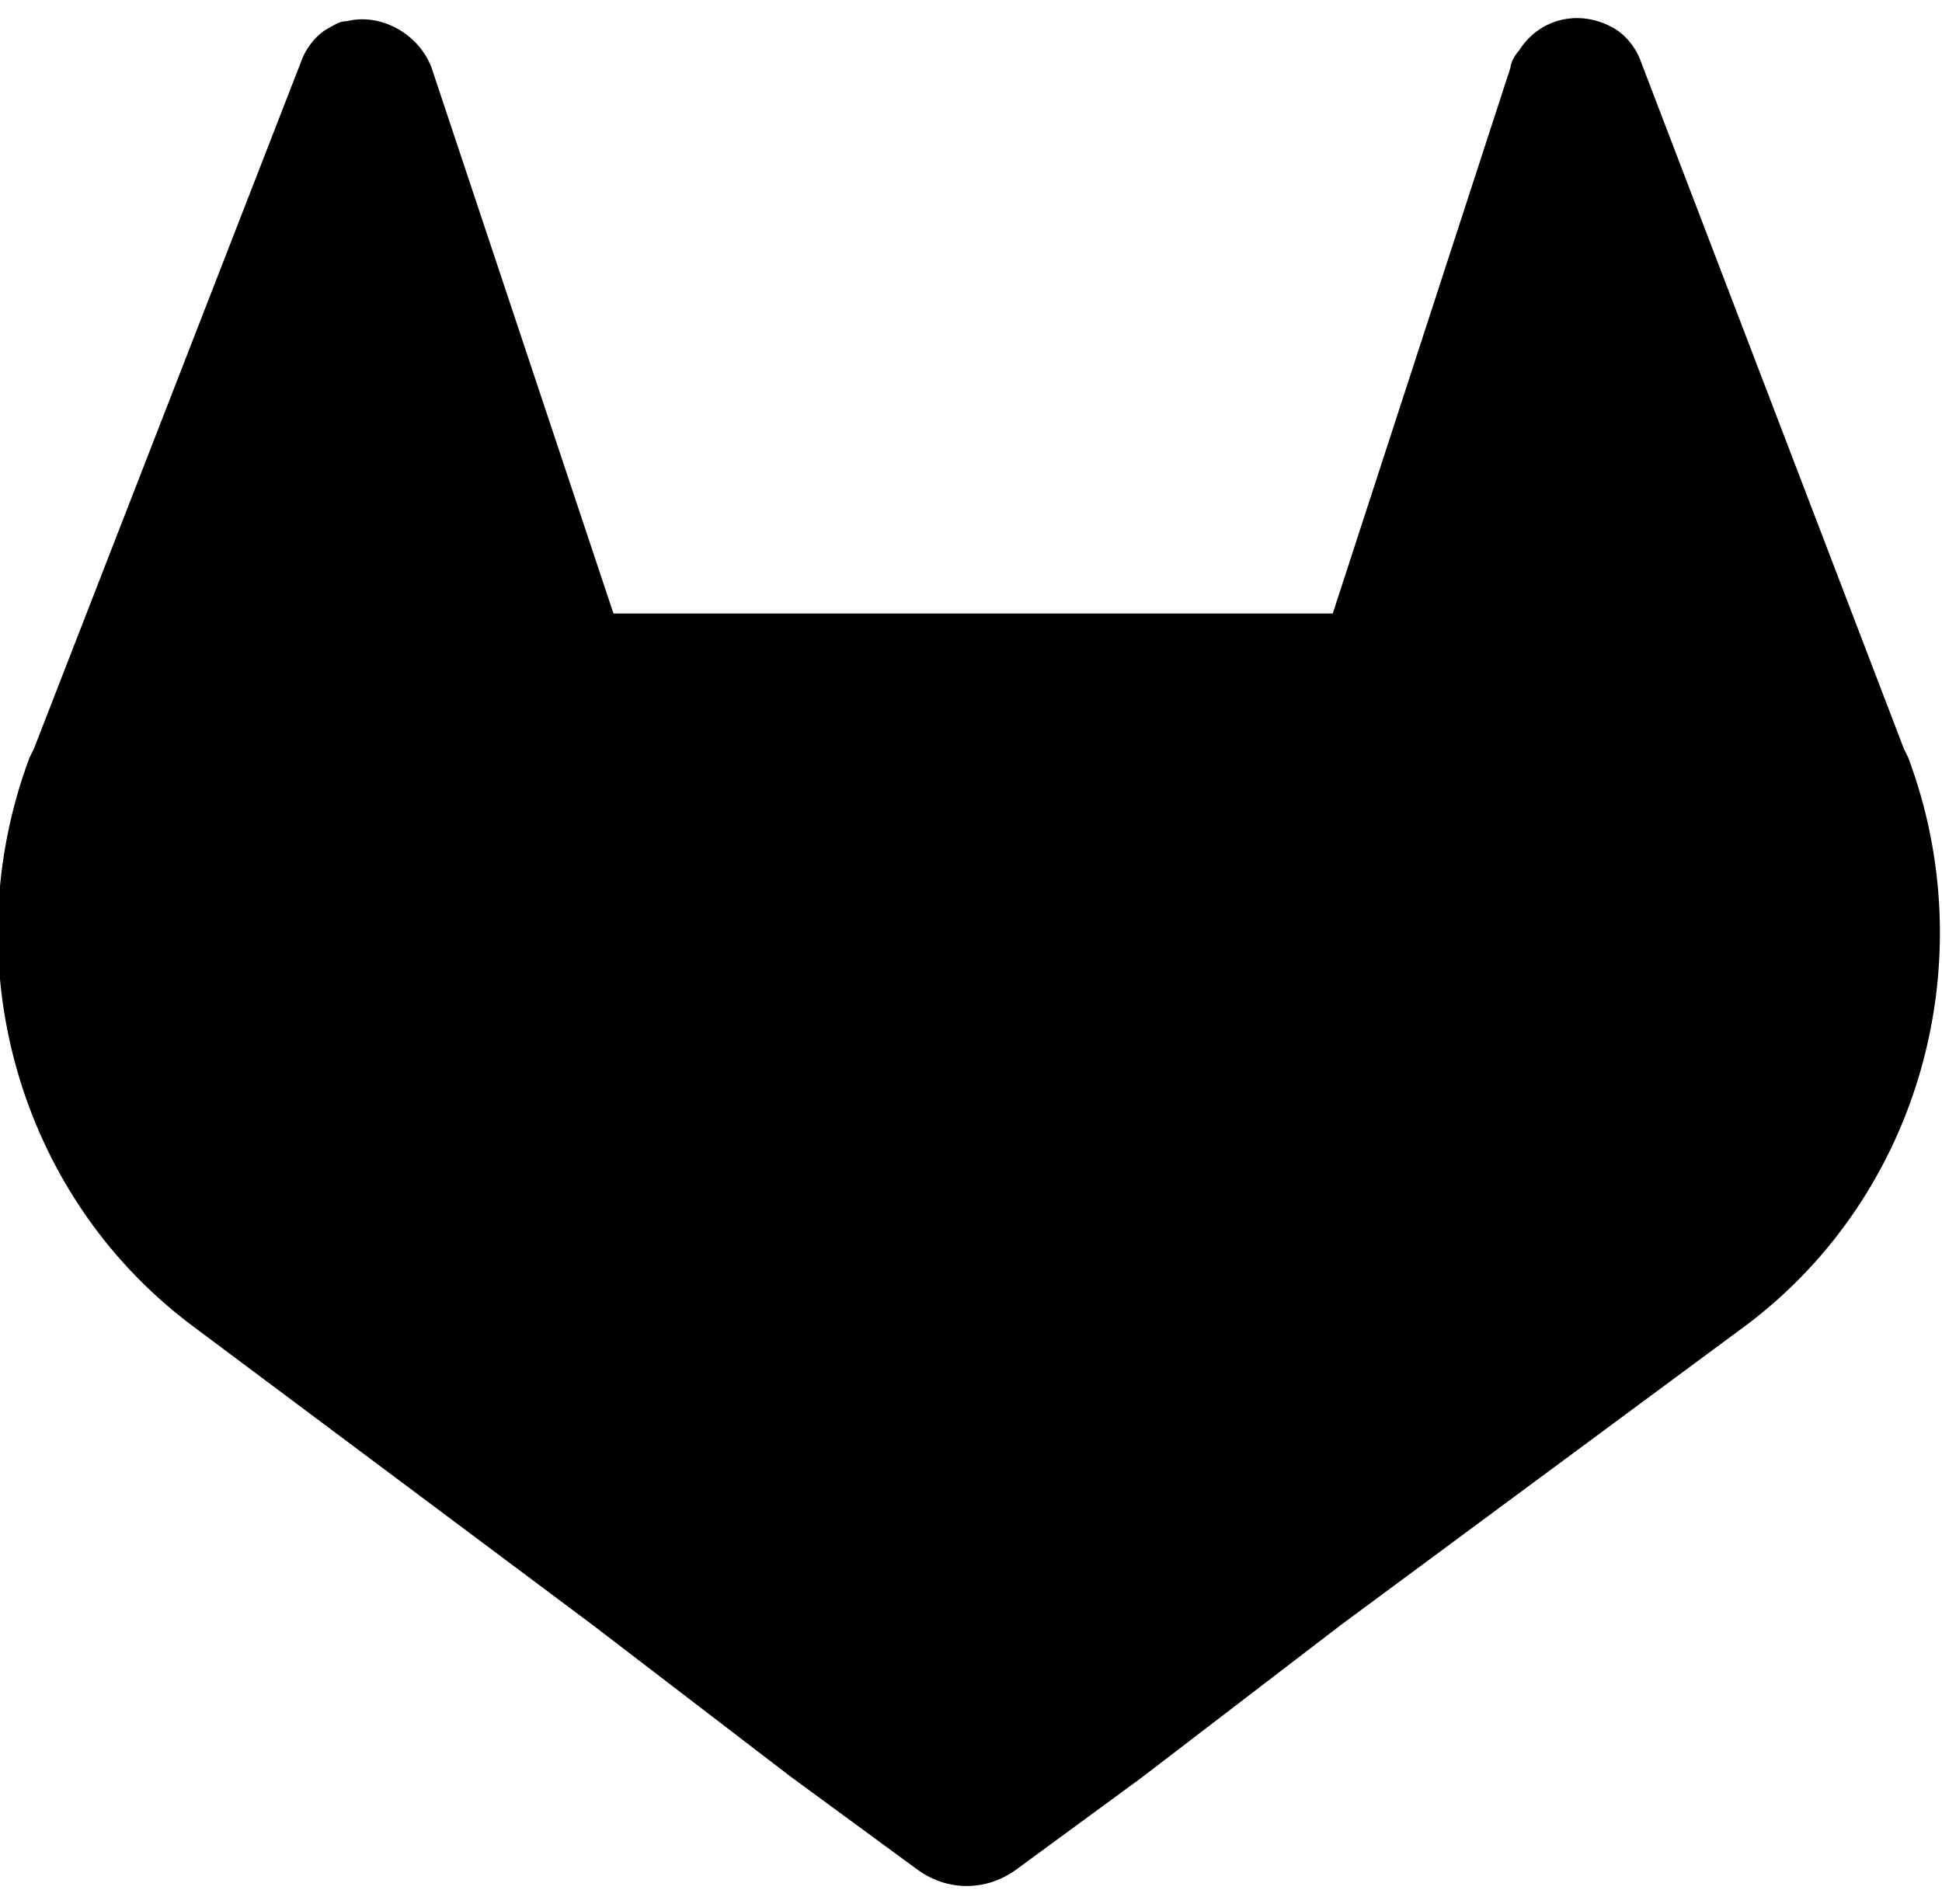
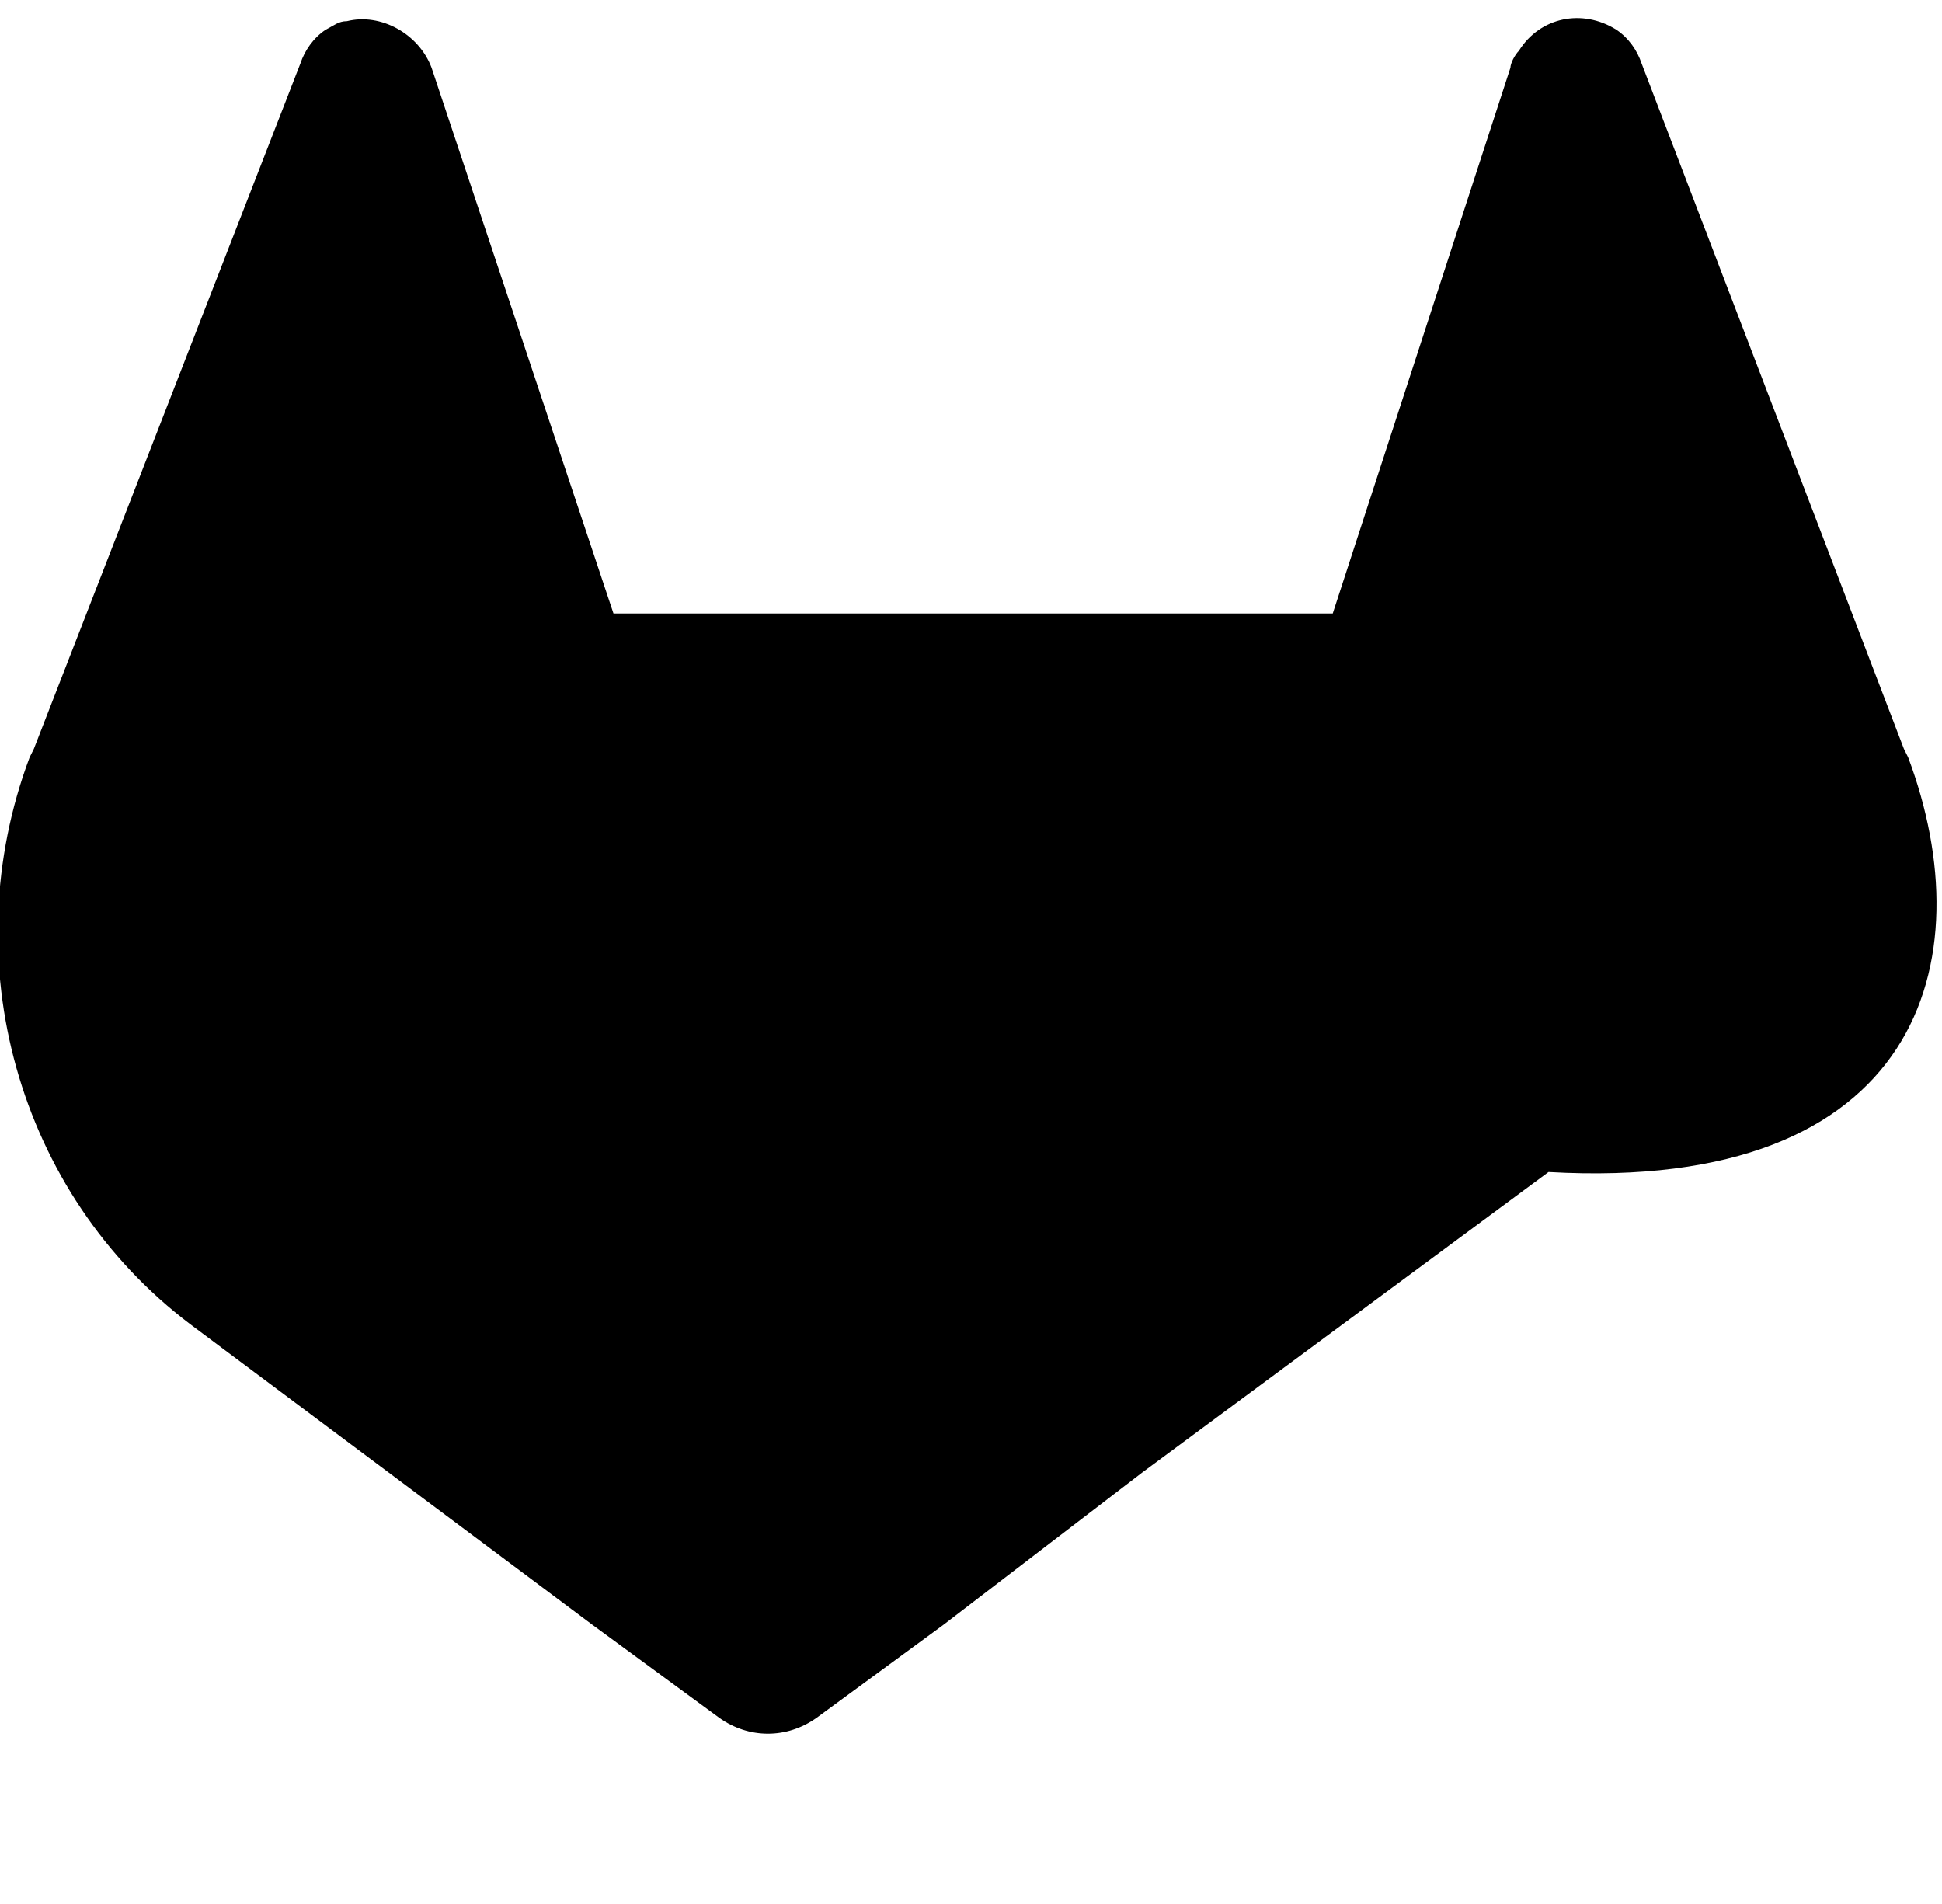
<svg xmlns="http://www.w3.org/2000/svg" version="1.1" id="Layer_1" x="0px" y="0px" viewBox="0 0 45.9 45" style="enable-background:new 0 0 45.9 45;" xml:space="preserve">
  <g id="LOGO">
-     <path d="M45.1,17.9L45,17.7L38.8,1.5c-0.1-0.3-0.3-0.6-0.6-0.8c-0.8-0.5-1.8-0.3-2.3,0.5l0,0c-0.1,0.1-0.2,0.3-0.2,0.4l-4.2,12.9   h-17L10.2,1.6C9.9,0.8,9,0.3,8.2,0.5C8,0.5,7.9,0.6,7.7,0.7C7.4,0.9,7.2,1.2,7.1,1.5L0.8,17.7l-0.1,0.2c-1.8,4.8-0.3,10.3,3.8,13.4   l0,0l0,0l9.5,7.1l4.7,3.6l3,2.2c0.7,0.5,1.6,0.5,2.3,0l3-2.2l4.7-3.6l9.6-7.1l0,0C45.4,28.2,46.9,22.7,45.1,17.9z" />
+     <path d="M45.1,17.9L45,17.7L38.8,1.5c-0.1-0.3-0.3-0.6-0.6-0.8c-0.8-0.5-1.8-0.3-2.3,0.5l0,0c-0.1,0.1-0.2,0.3-0.2,0.4l-4.2,12.9   h-17L10.2,1.6C9.9,0.8,9,0.3,8.2,0.5C8,0.5,7.9,0.6,7.7,0.7C7.4,0.9,7.2,1.2,7.1,1.5L0.8,17.7l-0.1,0.2c-1.8,4.8-0.3,10.3,3.8,13.4   l0,0l0,0l9.5,7.1l3,2.2c0.7,0.5,1.6,0.5,2.3,0l3-2.2l4.7-3.6l9.6-7.1l0,0C45.4,28.2,46.9,22.7,45.1,17.9z" />
  </g>
</svg>